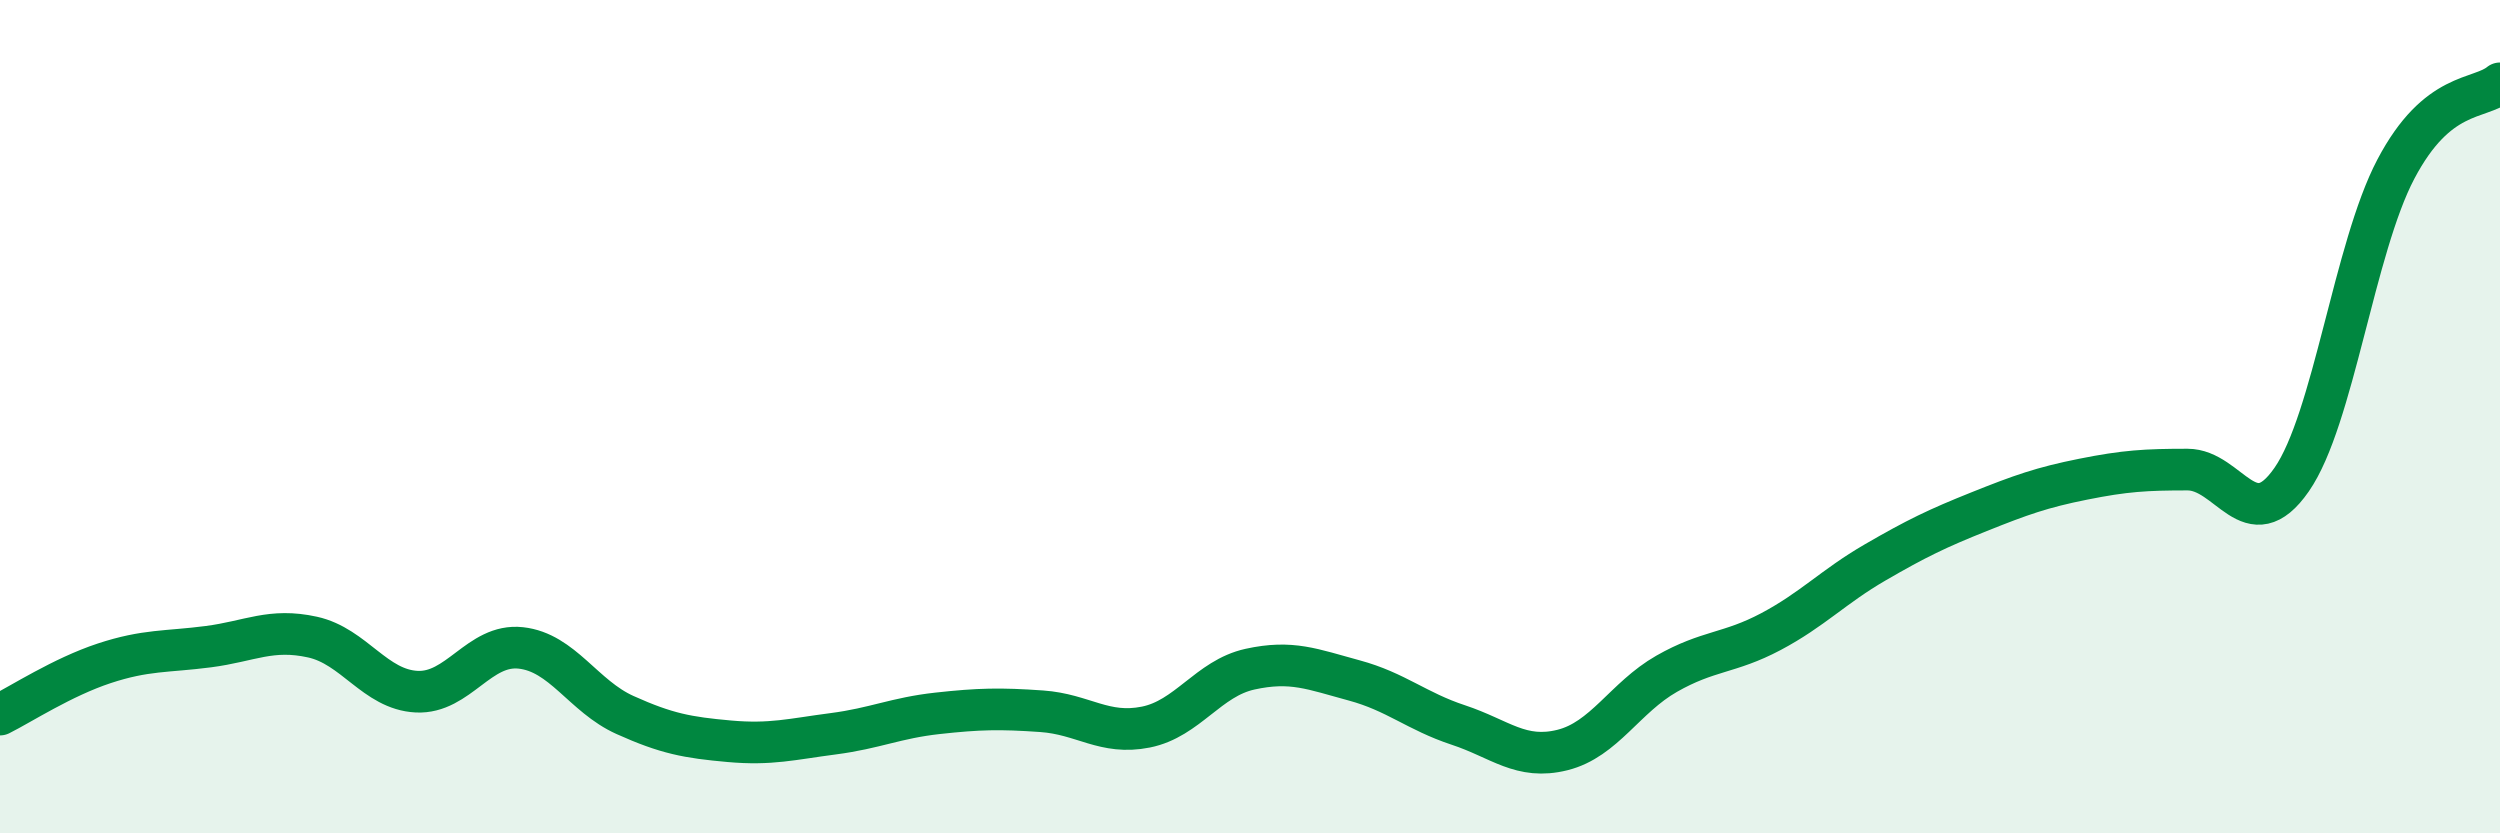
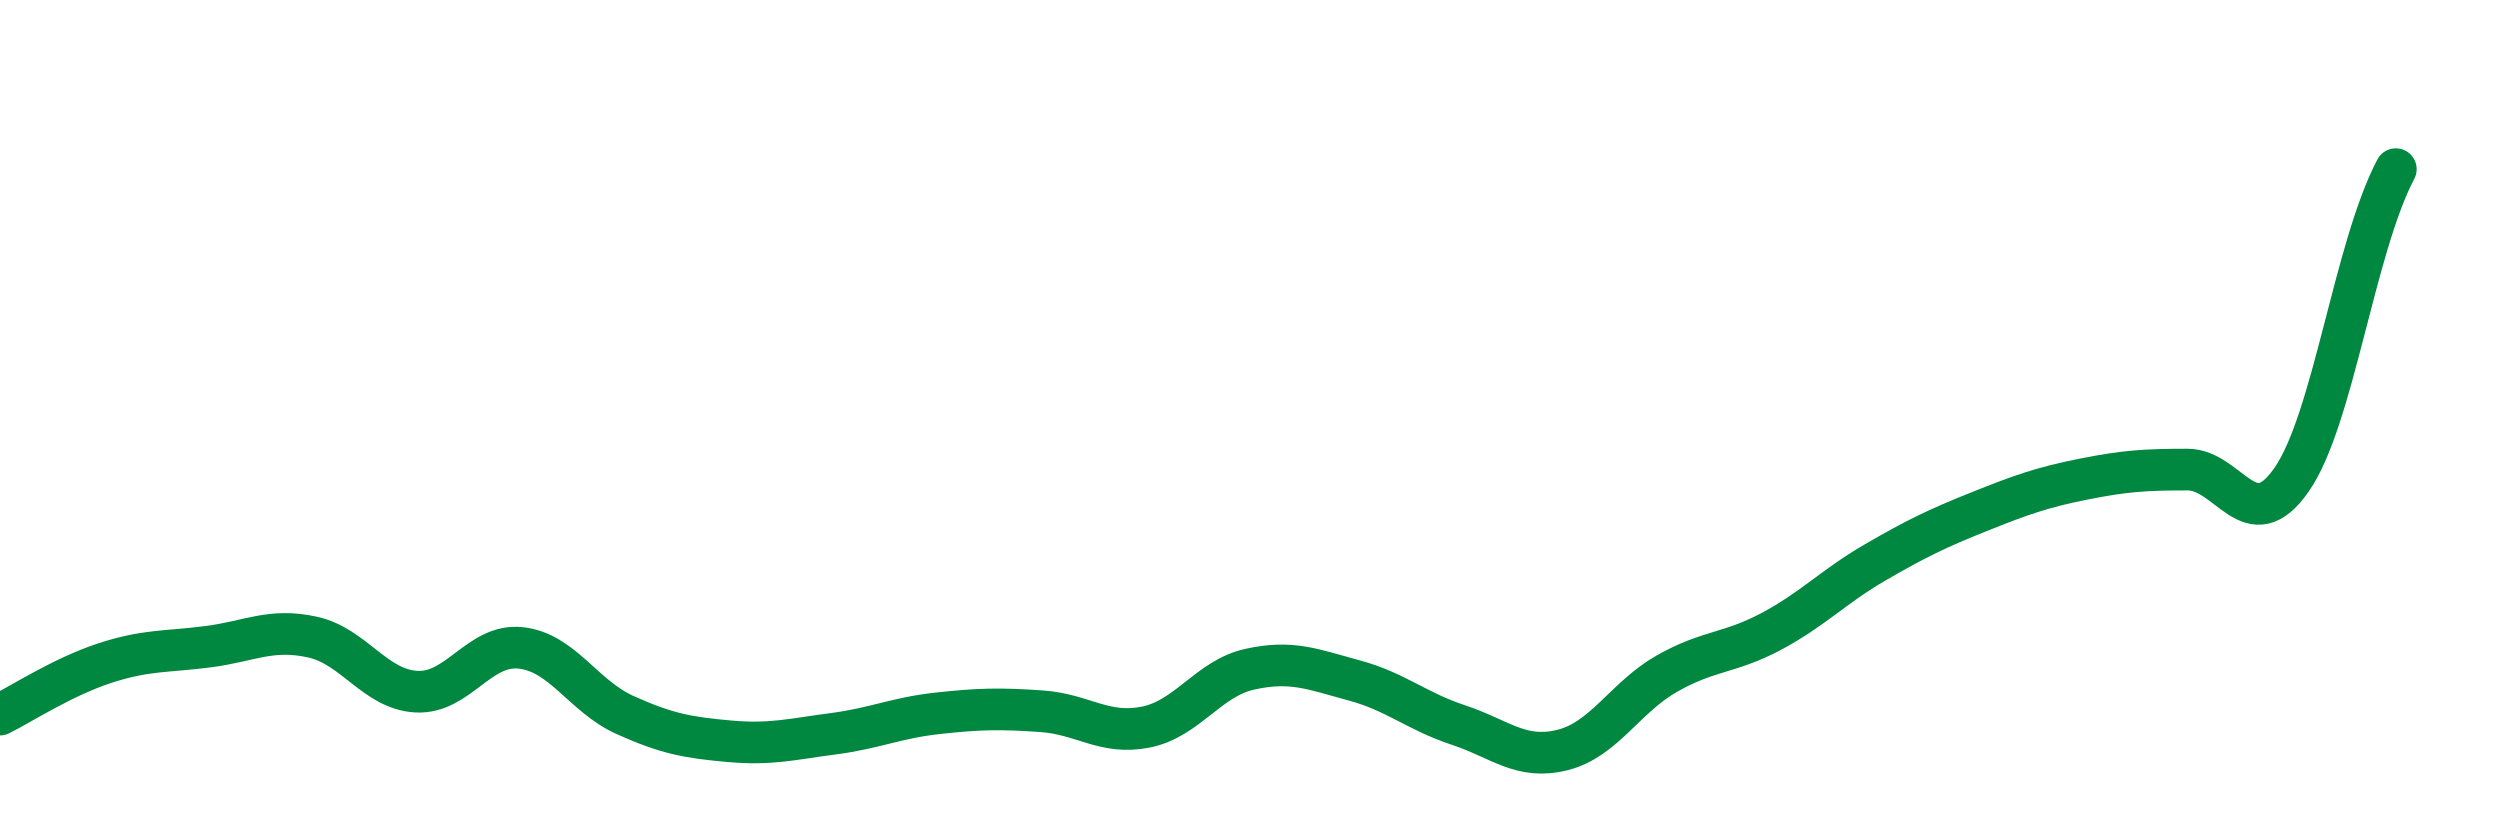
<svg xmlns="http://www.w3.org/2000/svg" width="60" height="20" viewBox="0 0 60 20">
-   <path d="M 0,17.15 C 0.5,16.9 1.5,16.25 2.5,15.92 C 3.5,15.59 4,15.65 5,15.52 C 6,15.39 6.5,15.07 7.5,15.29 C 8.5,15.51 9,16.55 10,16.6 C 11,16.65 11.5,15.44 12.5,15.55 C 13.5,15.66 14,16.71 15,17.16 C 16,17.61 16.5,17.7 17.5,17.79 C 18.5,17.88 19,17.74 20,17.61 C 21,17.48 21.5,17.23 22.5,17.12 C 23.5,17.01 24,17 25,17.07 C 26,17.14 26.5,17.65 27.5,17.45 C 28.5,17.25 29,16.28 30,16.06 C 31,15.84 31.5,16.06 32.5,16.33 C 33.5,16.6 34,17.07 35,17.4 C 36,17.73 36.5,18.25 37.5,18 C 38.5,17.75 39,16.74 40,16.17 C 41,15.6 41.5,15.69 42.5,15.16 C 43.5,14.63 44,14.08 45,13.5 C 46,12.92 46.5,12.68 47.5,12.28 C 48.5,11.88 49,11.7 50,11.5 C 51,11.3 51.5,11.27 52.5,11.27 C 53.5,11.27 54,12.95 55,11.51 C 56,10.07 56.5,5.96 57.5,4.06 C 58.5,2.16 59.5,2.41 60,2L60 20L0 20Z" fill="#008740" opacity="0.1" stroke-linecap="round" stroke-linejoin="round" />
-   <path d="M 0,17.15 C 0.5,16.9 1.5,16.25 2.5,15.92 C 3.5,15.59 4,15.65 5,15.52 C 6,15.39 6.5,15.07 7.5,15.29 C 8.5,15.51 9,16.55 10,16.6 C 11,16.65 11.5,15.44 12.5,15.55 C 13.5,15.66 14,16.71 15,17.16 C 16,17.61 16.5,17.7 17.5,17.79 C 18.5,17.88 19,17.74 20,17.61 C 21,17.48 21.5,17.23 22.5,17.12 C 23.5,17.01 24,17 25,17.07 C 26,17.14 26.5,17.65 27.5,17.45 C 28.5,17.25 29,16.28 30,16.06 C 31,15.84 31.5,16.06 32.5,16.33 C 33.5,16.6 34,17.07 35,17.4 C 36,17.73 36.5,18.25 37.5,18 C 38.5,17.75 39,16.74 40,16.17 C 41,15.6 41.5,15.69 42.5,15.16 C 43.5,14.63 44,14.08 45,13.5 C 46,12.92 46.5,12.68 47.5,12.28 C 48.5,11.88 49,11.7 50,11.5 C 51,11.3 51.5,11.27 52.5,11.27 C 53.5,11.27 54,12.95 55,11.51 C 56,10.07 56.5,5.96 57.5,4.06 C 58.5,2.16 59.5,2.41 60,2" stroke="#008740" stroke-width="1" fill="none" stroke-linecap="round" stroke-linejoin="round" />
+   <path d="M 0,17.15 C 0.5,16.9 1.5,16.25 2.5,15.92 C 3.5,15.59 4,15.65 5,15.52 C 6,15.39 6.5,15.07 7.5,15.29 C 8.5,15.51 9,16.55 10,16.6 C 11,16.65 11.5,15.44 12.5,15.55 C 13.5,15.66 14,16.71 15,17.16 C 16,17.61 16.5,17.7 17.5,17.79 C 18.5,17.88 19,17.74 20,17.61 C 21,17.48 21.5,17.23 22.5,17.12 C 23.5,17.01 24,17 25,17.07 C 26,17.14 26.5,17.65 27.5,17.45 C 28.5,17.25 29,16.28 30,16.06 C 31,15.84 31.5,16.06 32.5,16.33 C 33.5,16.6 34,17.07 35,17.4 C 36,17.73 36.5,18.25 37.5,18 C 38.5,17.75 39,16.74 40,16.17 C 41,15.6 41.5,15.69 42.5,15.16 C 43.5,14.63 44,14.08 45,13.5 C 46,12.92 46.5,12.68 47.5,12.28 C 48.5,11.88 49,11.7 50,11.5 C 51,11.3 51.5,11.27 52.5,11.27 C 53.5,11.27 54,12.95 55,11.51 C 56,10.07 56.5,5.96 57.5,4.06 " stroke="#008740" stroke-width="1" fill="none" stroke-linecap="round" stroke-linejoin="round" />
</svg>